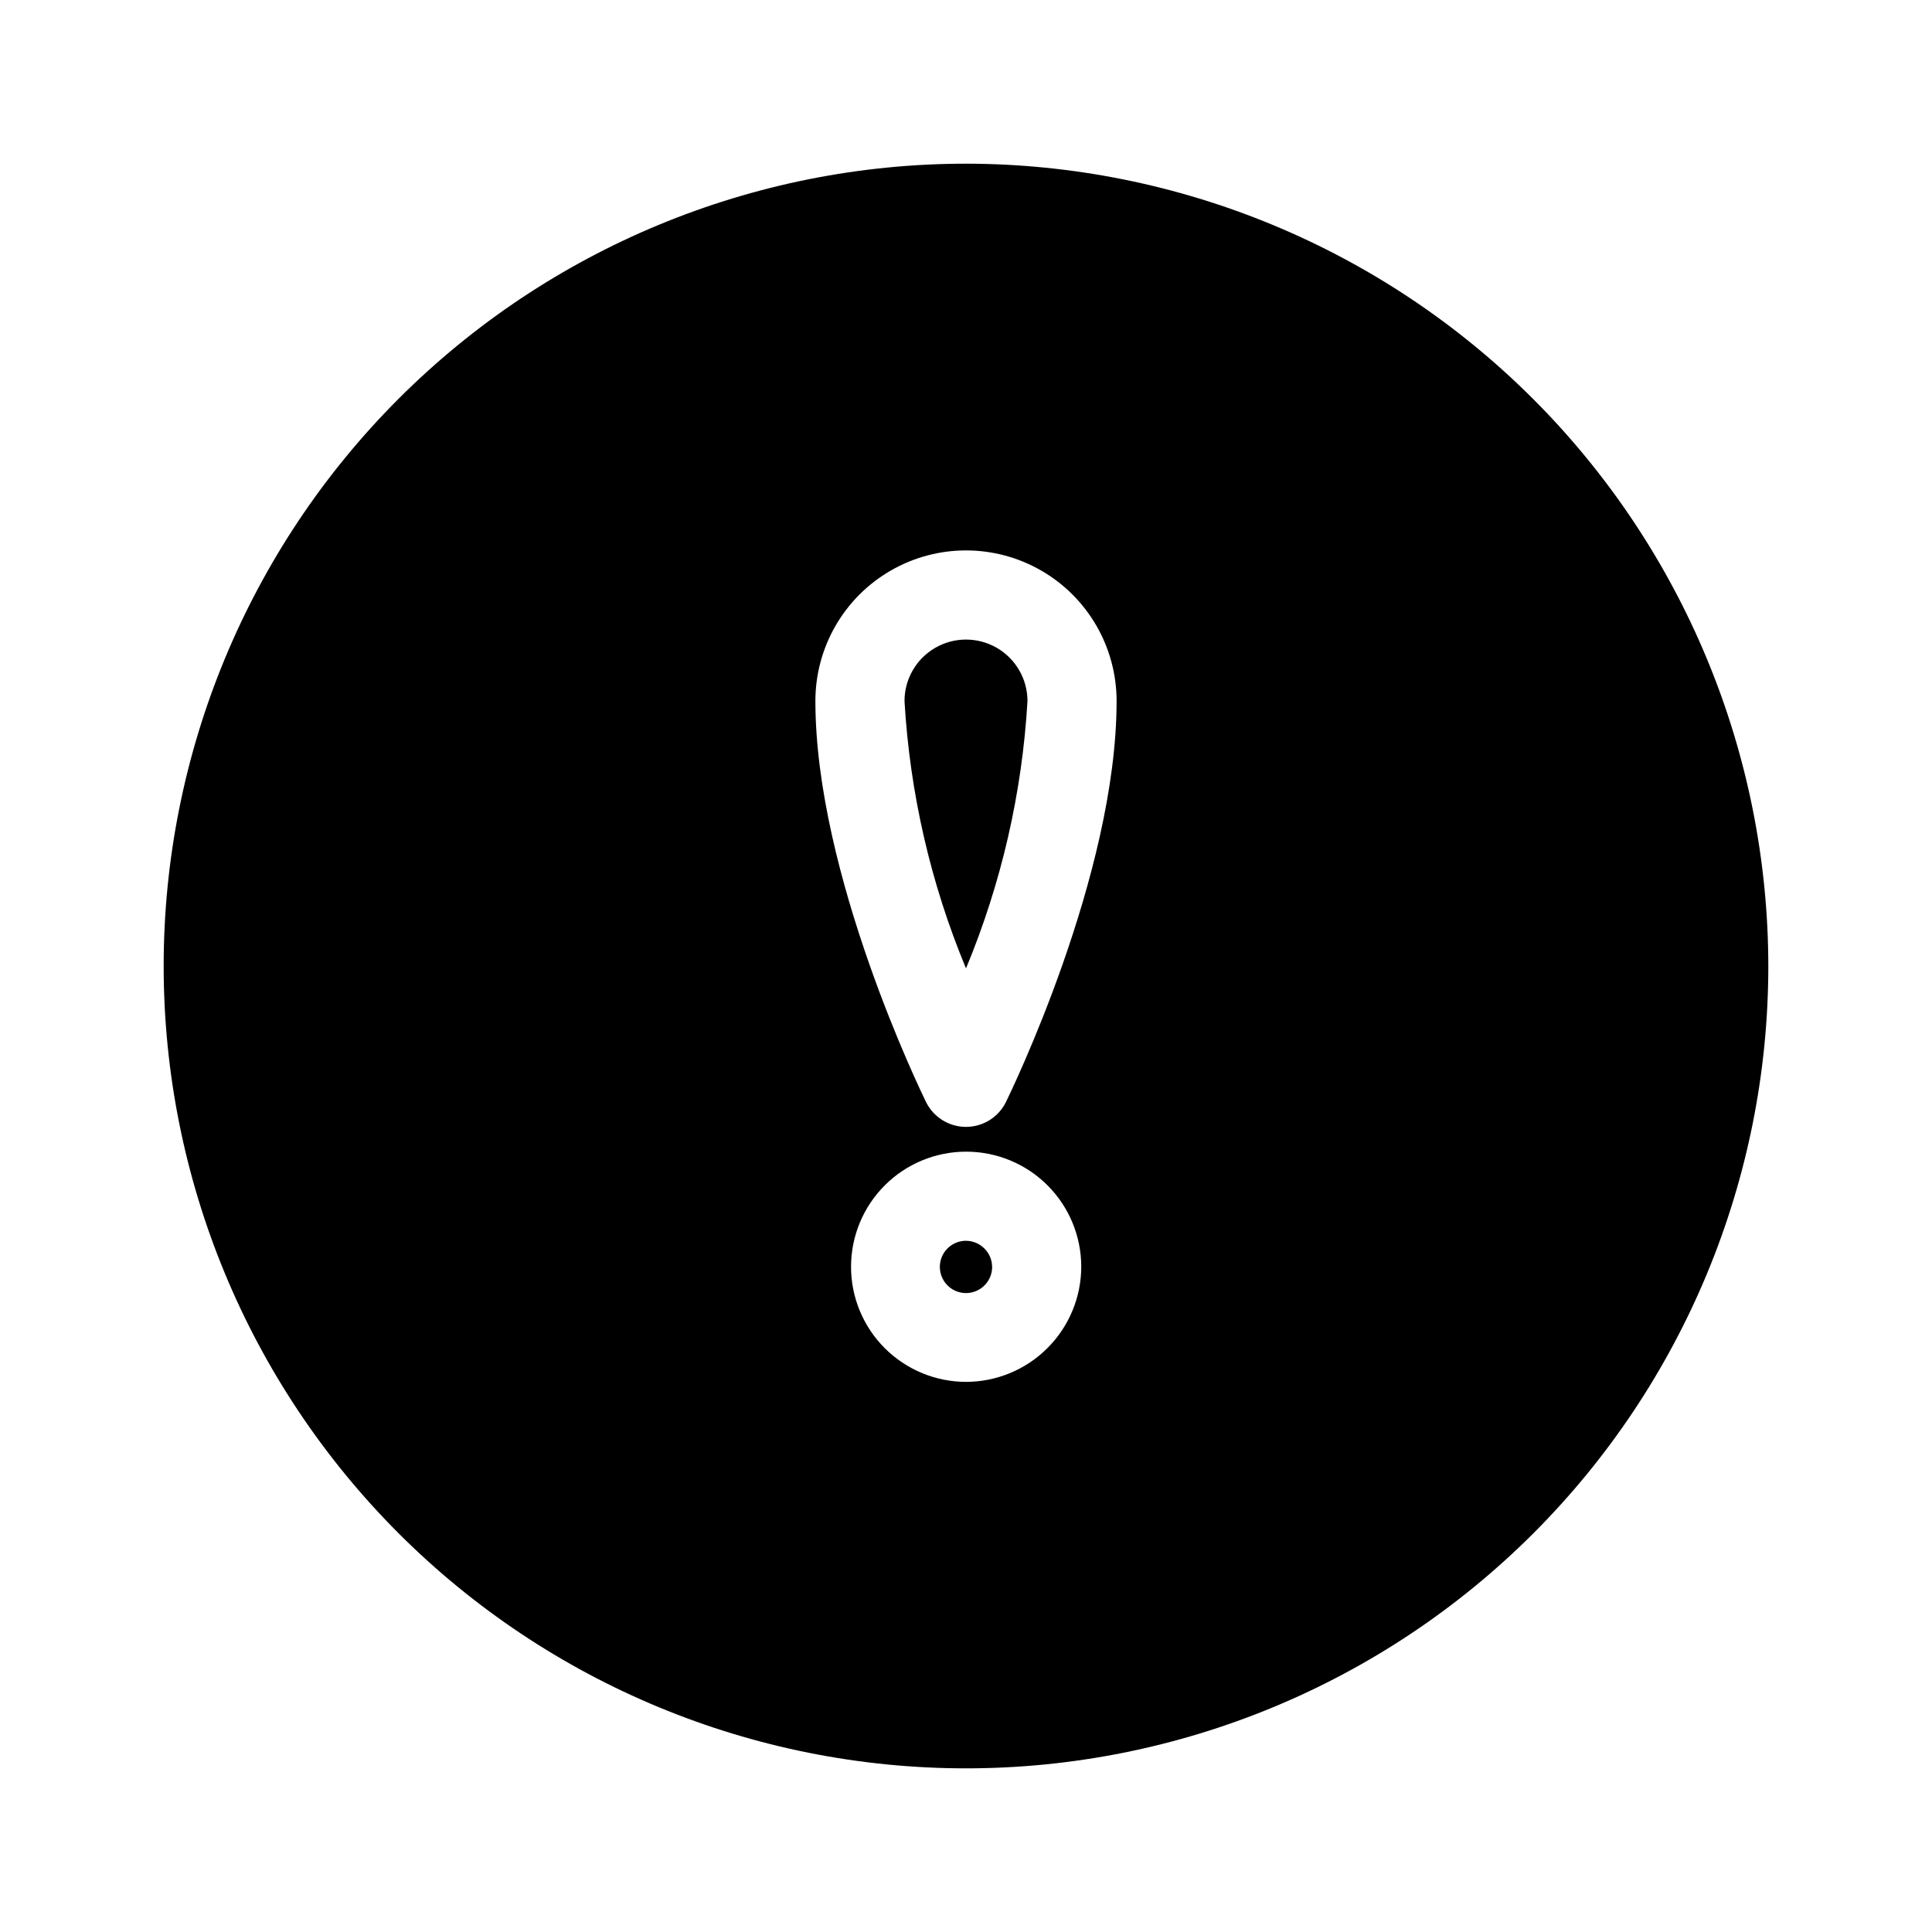
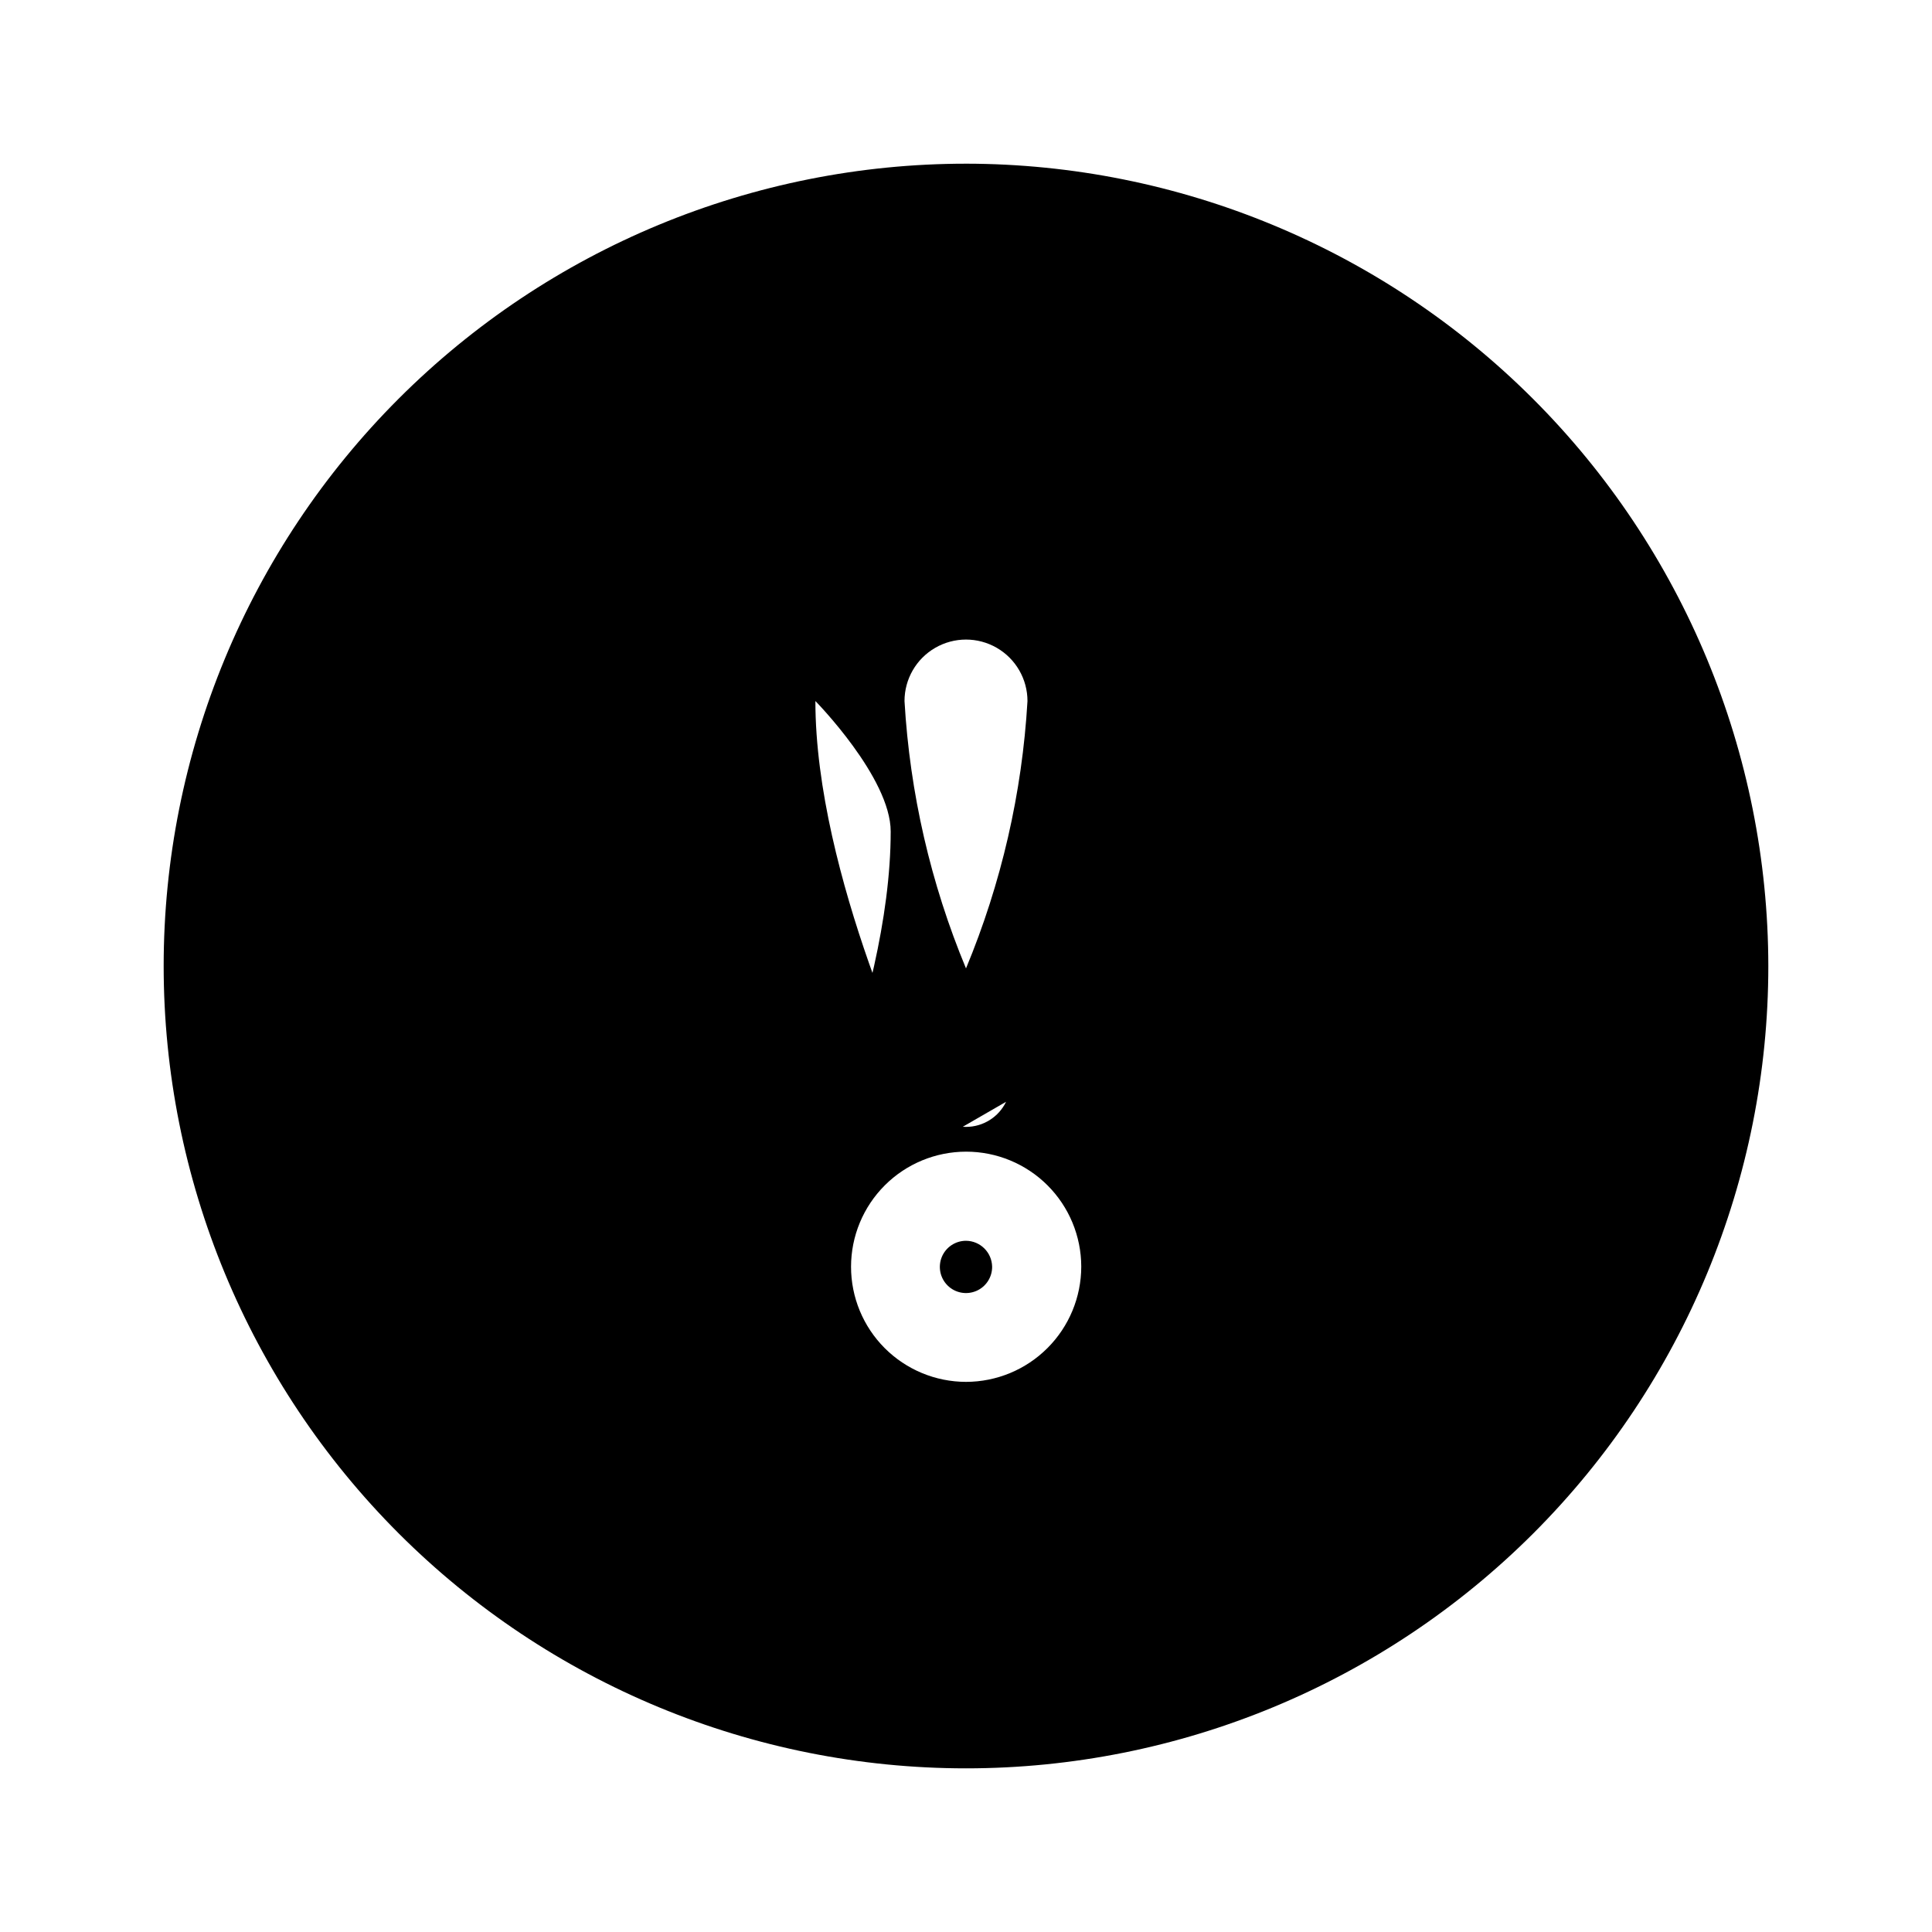
<svg xmlns="http://www.w3.org/2000/svg" fill="#000000" width="800px" height="800px" version="1.1" viewBox="144 144 512 512">
-   <path d="m400 187.38c-56.395 0-110.47 22.402-150.35 62.277s-62.277 93.953-62.277 150.35c0 56.391 22.402 110.47 62.277 150.35 39.875 39.871 93.953 62.273 150.35 62.273 56.391 0 110.47-22.402 150.35-62.273 39.871-39.875 62.273-93.957 62.273-150.35-0.059-56.375-22.477-110.42-62.34-150.29-39.863-39.859-93.91-62.281-150.28-62.34zm0 322.83c-8.086-0.012-15.836-3.231-21.551-8.953-5.711-5.723-8.918-13.48-8.914-21.562 0.004-8.086 3.215-15.84 8.934-21.559s13.469-8.93 21.555-8.934c8.086-0.004 15.844 3.203 21.566 8.914 5.723 5.715 8.941 13.465 8.953 21.551-0.008 8.098-3.231 15.863-8.957 21.586-5.727 5.727-13.488 8.949-21.586 8.957zm10.629-74.234h-0.004c-1.973 4.074-6.102 6.66-10.625 6.66-4.527 0-8.656-2.586-10.629-6.66-1.18-2.441-29.285-60.141-29.285-106.2v0.004c0-14.262 7.609-27.438 19.957-34.566 12.348-7.129 27.562-7.129 39.91 0s19.957 20.305 19.957 34.566c0 46.051-28.105 103.75-29.285 106.19zm-3.699 43.691h-0.004c0.031 2.809-1.637 5.359-4.223 6.457-2.586 1.094-5.578 0.523-7.574-1.453-1.996-1.973-2.606-4.961-1.539-7.559 1.07-2.598 3.602-4.293 6.41-4.293 3.781 0.031 6.848 3.066 6.926 6.848zm9.367-149.88h-0.004c-1.414 24.363-6.926 48.312-16.293 70.848-9.371-22.535-14.879-46.484-16.297-70.848 0-5.824 3.106-11.203 8.148-14.113 5.043-2.91 11.254-2.91 16.293 0 5.043 2.91 8.148 8.289 8.148 14.113z" />
+   <path d="m400 187.38c-56.395 0-110.47 22.402-150.35 62.277s-62.277 93.953-62.277 150.35c0 56.391 22.402 110.47 62.277 150.35 39.875 39.871 93.953 62.273 150.35 62.273 56.391 0 110.47-22.402 150.35-62.273 39.871-39.875 62.273-93.957 62.273-150.35-0.059-56.375-22.477-110.42-62.34-150.29-39.863-39.859-93.91-62.281-150.28-62.34zm0 322.83c-8.086-0.012-15.836-3.231-21.551-8.953-5.711-5.723-8.918-13.48-8.914-21.562 0.004-8.086 3.215-15.84 8.934-21.559s13.469-8.93 21.555-8.934c8.086-0.004 15.844 3.203 21.566 8.914 5.723 5.715 8.941 13.465 8.953 21.551-0.008 8.098-3.231 15.863-8.957 21.586-5.727 5.727-13.488 8.949-21.586 8.957zm10.629-74.234h-0.004c-1.973 4.074-6.102 6.66-10.625 6.66-4.527 0-8.656-2.586-10.629-6.66-1.18-2.441-29.285-60.141-29.285-106.2v0.004s19.957 20.305 19.957 34.566c0 46.051-28.105 103.75-29.285 106.19zm-3.699 43.691h-0.004c0.031 2.809-1.637 5.359-4.223 6.457-2.586 1.094-5.578 0.523-7.574-1.453-1.996-1.973-2.606-4.961-1.539-7.559 1.07-2.598 3.602-4.293 6.41-4.293 3.781 0.031 6.848 3.066 6.926 6.848zm9.367-149.88h-0.004c-1.414 24.363-6.926 48.312-16.293 70.848-9.371-22.535-14.879-46.484-16.297-70.848 0-5.824 3.106-11.203 8.148-14.113 5.043-2.91 11.254-2.91 16.293 0 5.043 2.91 8.148 8.289 8.148 14.113z" />
</svg>